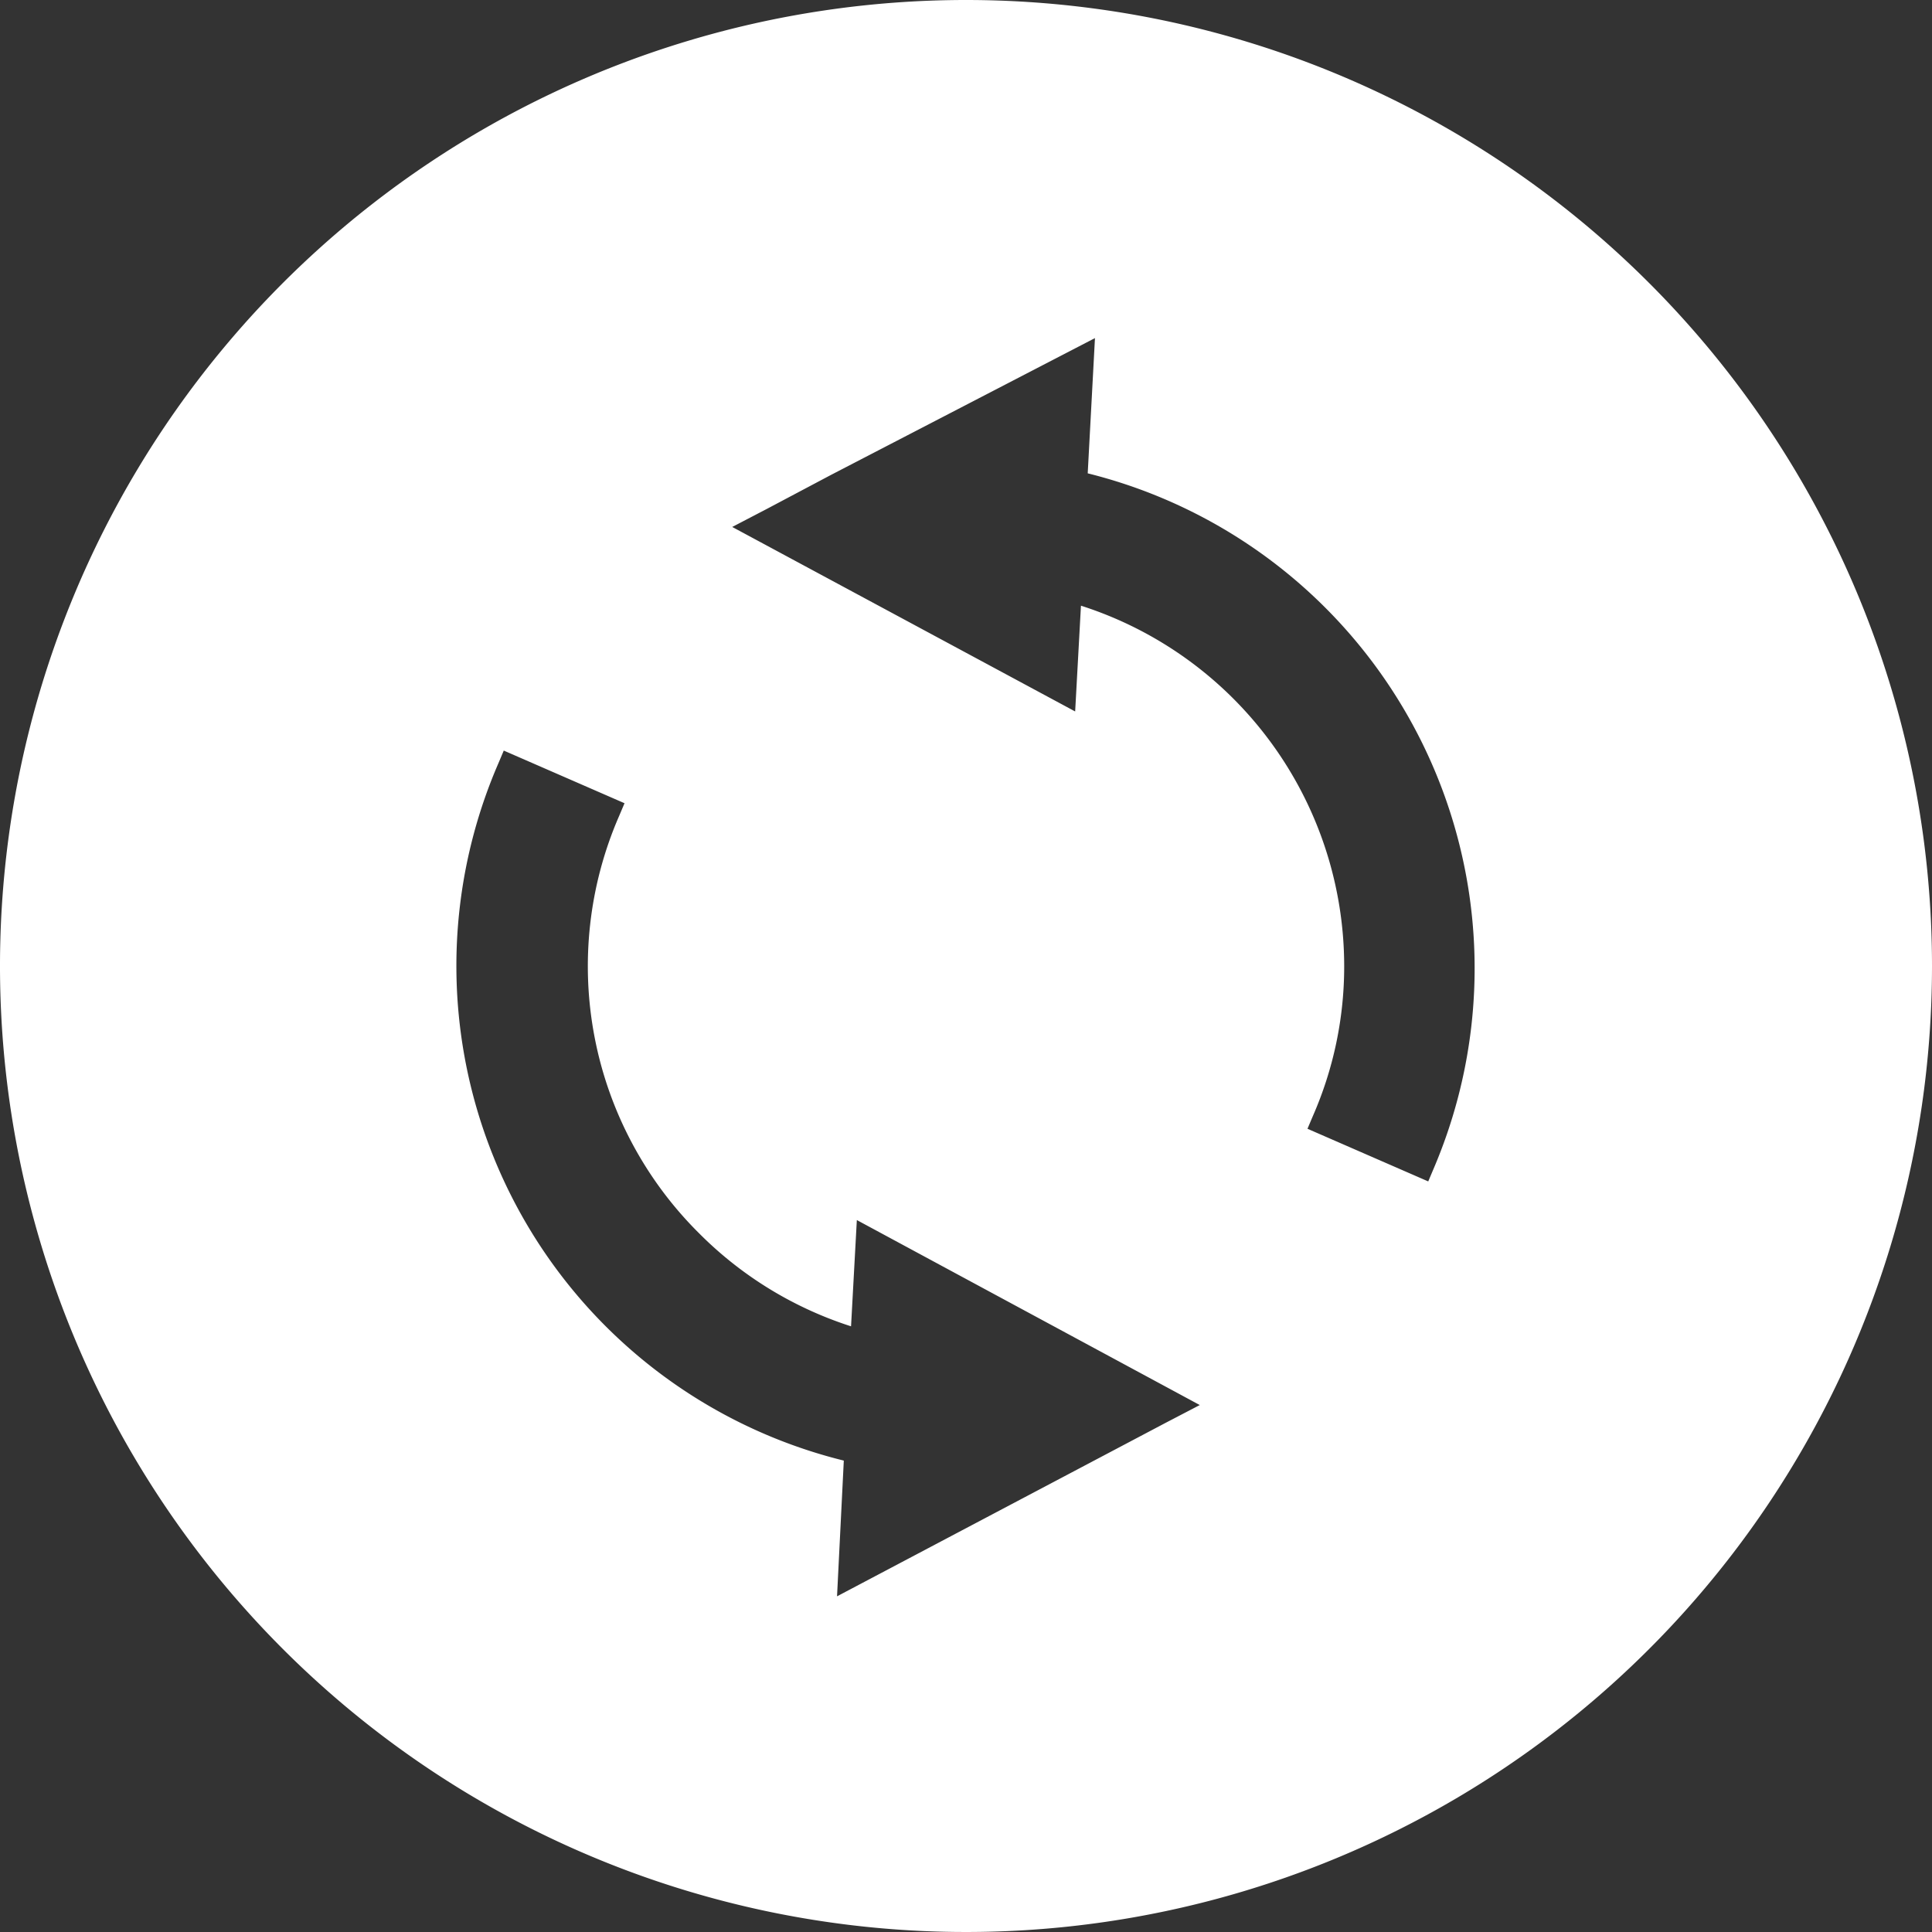
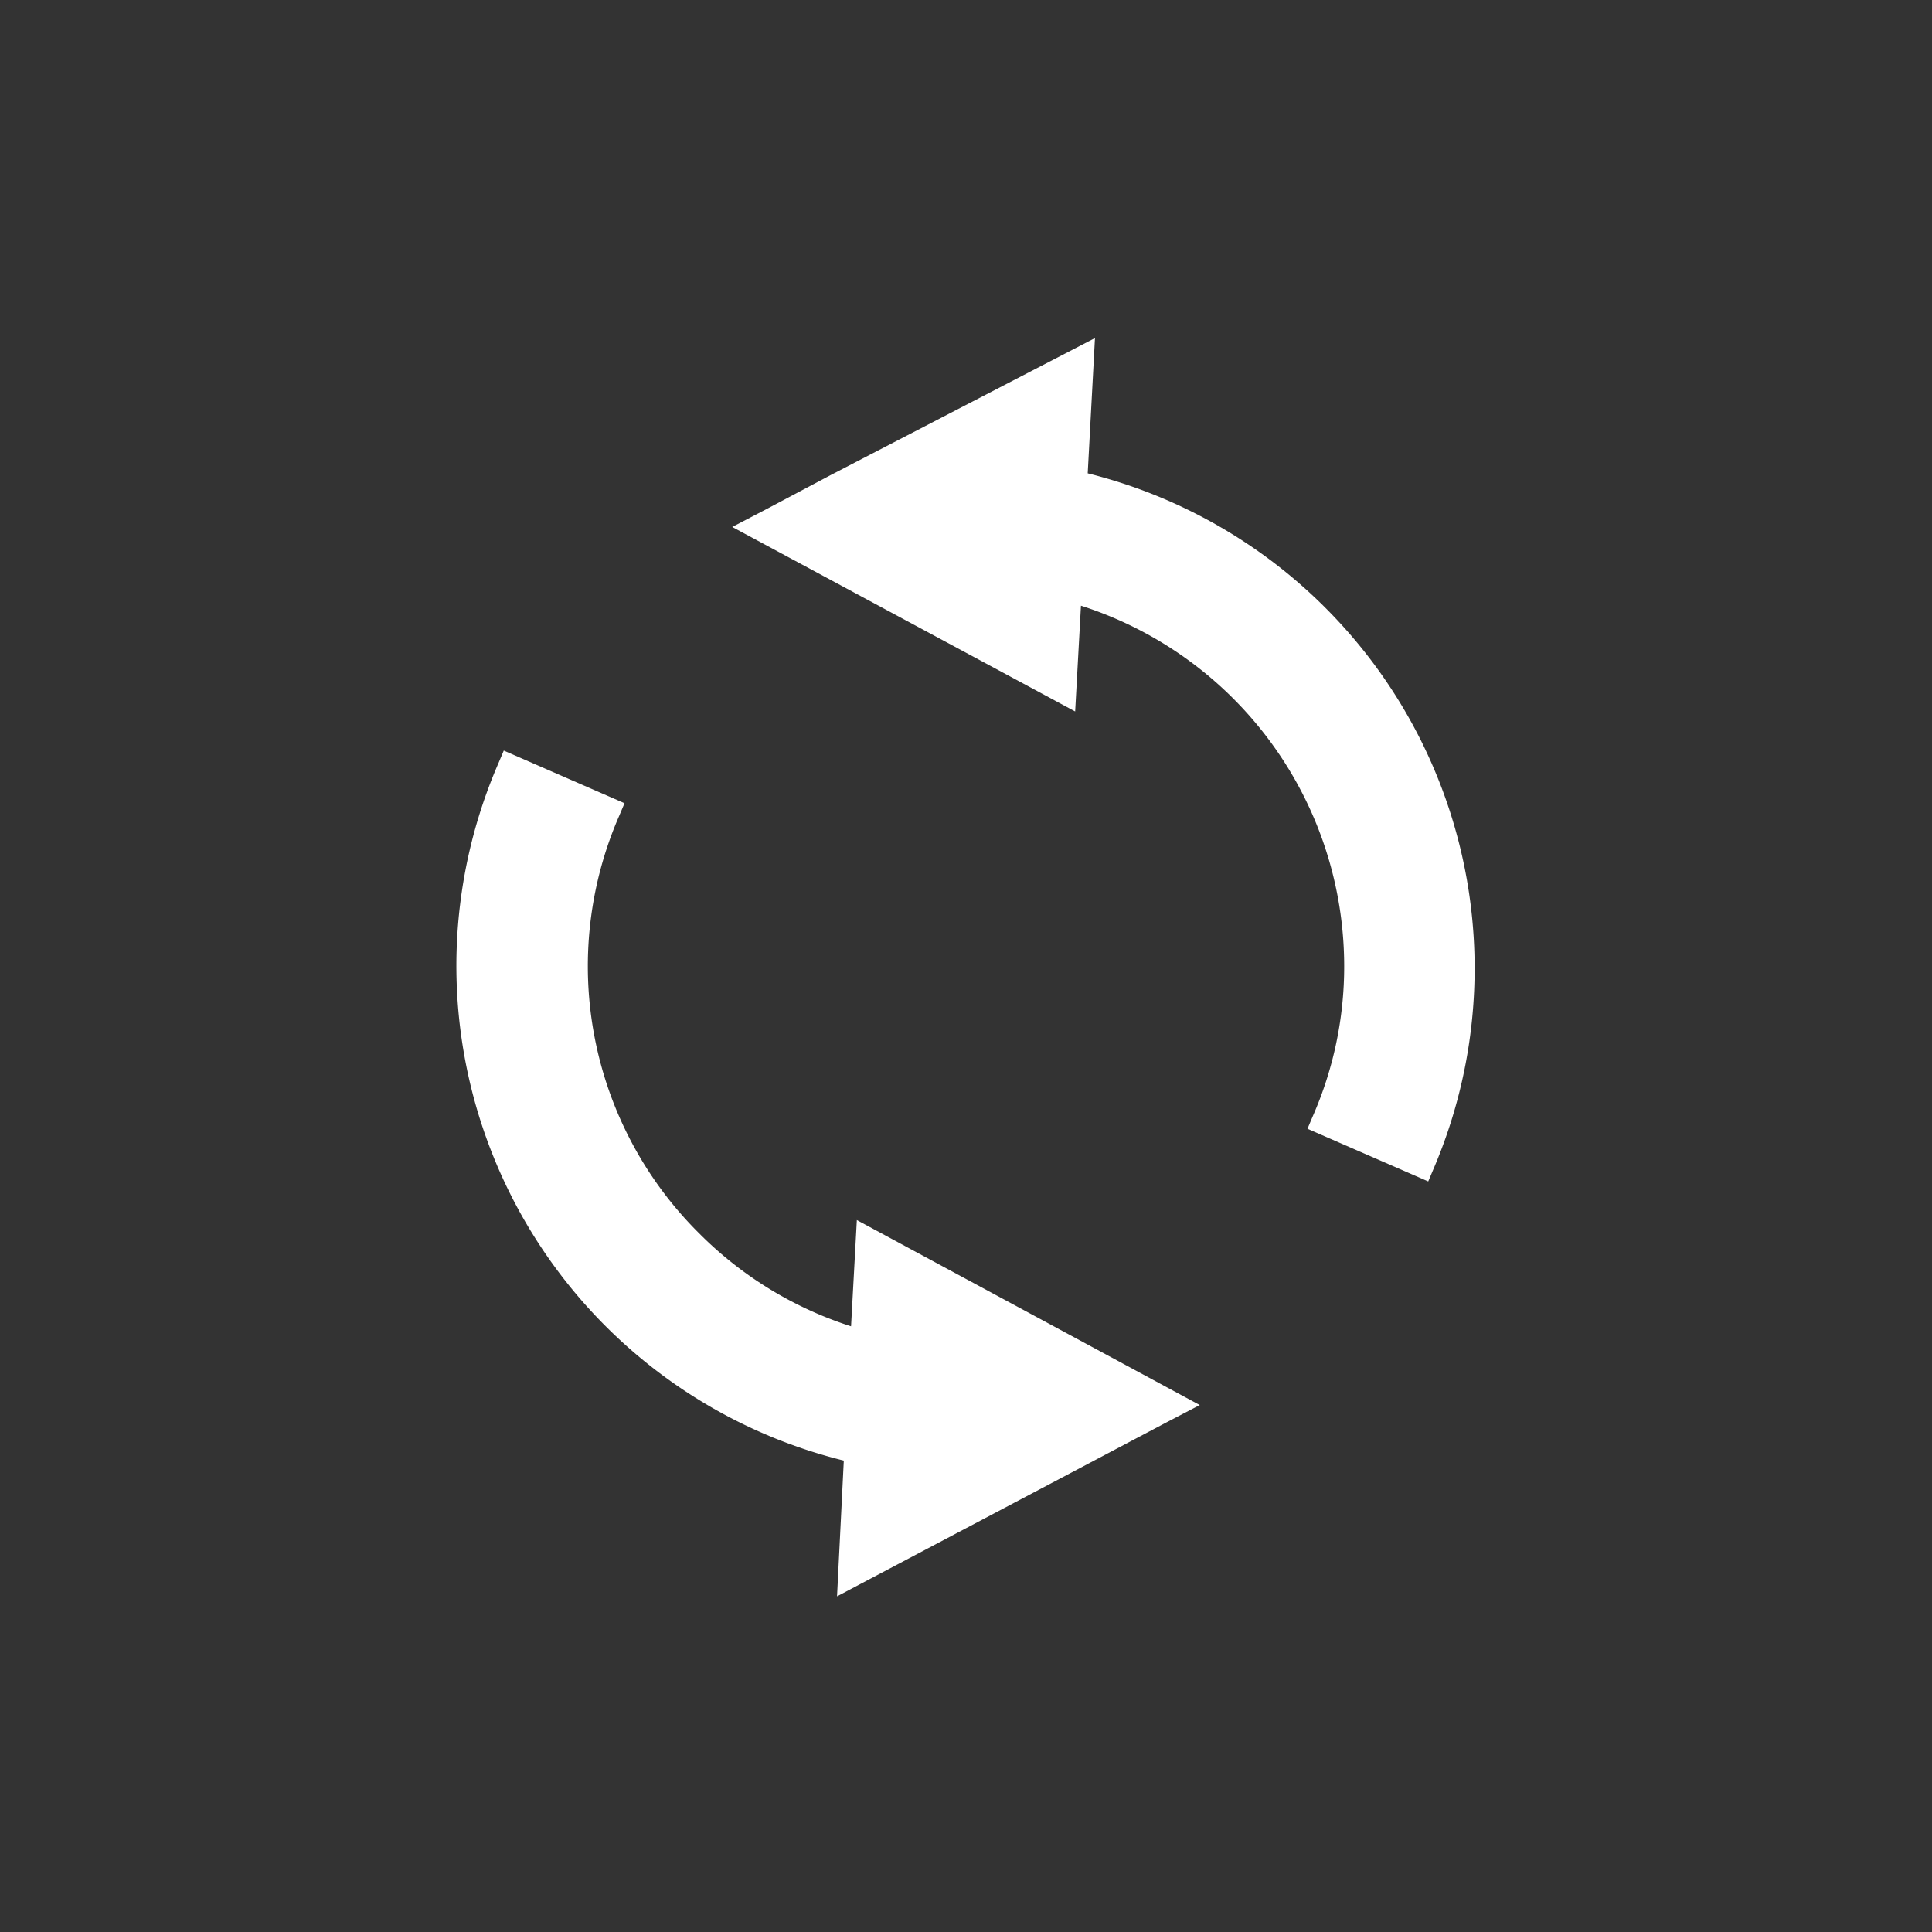
<svg xmlns="http://www.w3.org/2000/svg" width="40" height="40" viewBox="0 0 40 40">
  <rect x="0" y="0" width="40" height="40" fill="#333333" stroke="none" />
  <defs>
    <style>.cls-1{fill:#fff;}</style>
  </defs>
  <g id="レイヤー_2" data-name="レイヤー 2">
    <g id="_2" data-name="2">
-       <path class="cls-1" d="M20,0A20,20,0,1,0,40,20,20,20,0,0,0,20,0Zm4.13,29.46-6.8,3.59.14-2.81A10.55,10.55,0,0,1,10.32,15.8l.11-.26,2.5,1.09-.11.26a7.79,7.79,0,0,0,1.65,8.64,7.8,7.8,0,0,0,3.15,1.93l.12-2.2,7.1,3.83Zm5.55-5.26-.11.26-2.5-1.09.11-.26A7.71,7.71,0,0,0,27.83,20a7.84,7.84,0,0,0-5.45-7.46l-.12,2.19-7.1-3.82.71-.37,1.34-.71L22.67,7l-.15,2.8A10.56,10.56,0,0,1,29.68,24.2Z" />
+       <path class="cls-1" d="M20,0Zm4.13,29.46-6.8,3.59.14-2.81A10.55,10.55,0,0,1,10.32,15.8l.11-.26,2.5,1.09-.11.26a7.79,7.79,0,0,0,1.65,8.64,7.8,7.8,0,0,0,3.15,1.93l.12-2.2,7.1,3.83Zm5.55-5.26-.11.26-2.5-1.09.11-.26A7.71,7.71,0,0,0,27.83,20a7.84,7.84,0,0,0-5.45-7.46l-.12,2.19-7.1-3.82.71-.37,1.34-.71L22.67,7l-.15,2.8A10.56,10.56,0,0,1,29.68,24.2Z" />
    </g>
  </g>
</svg>